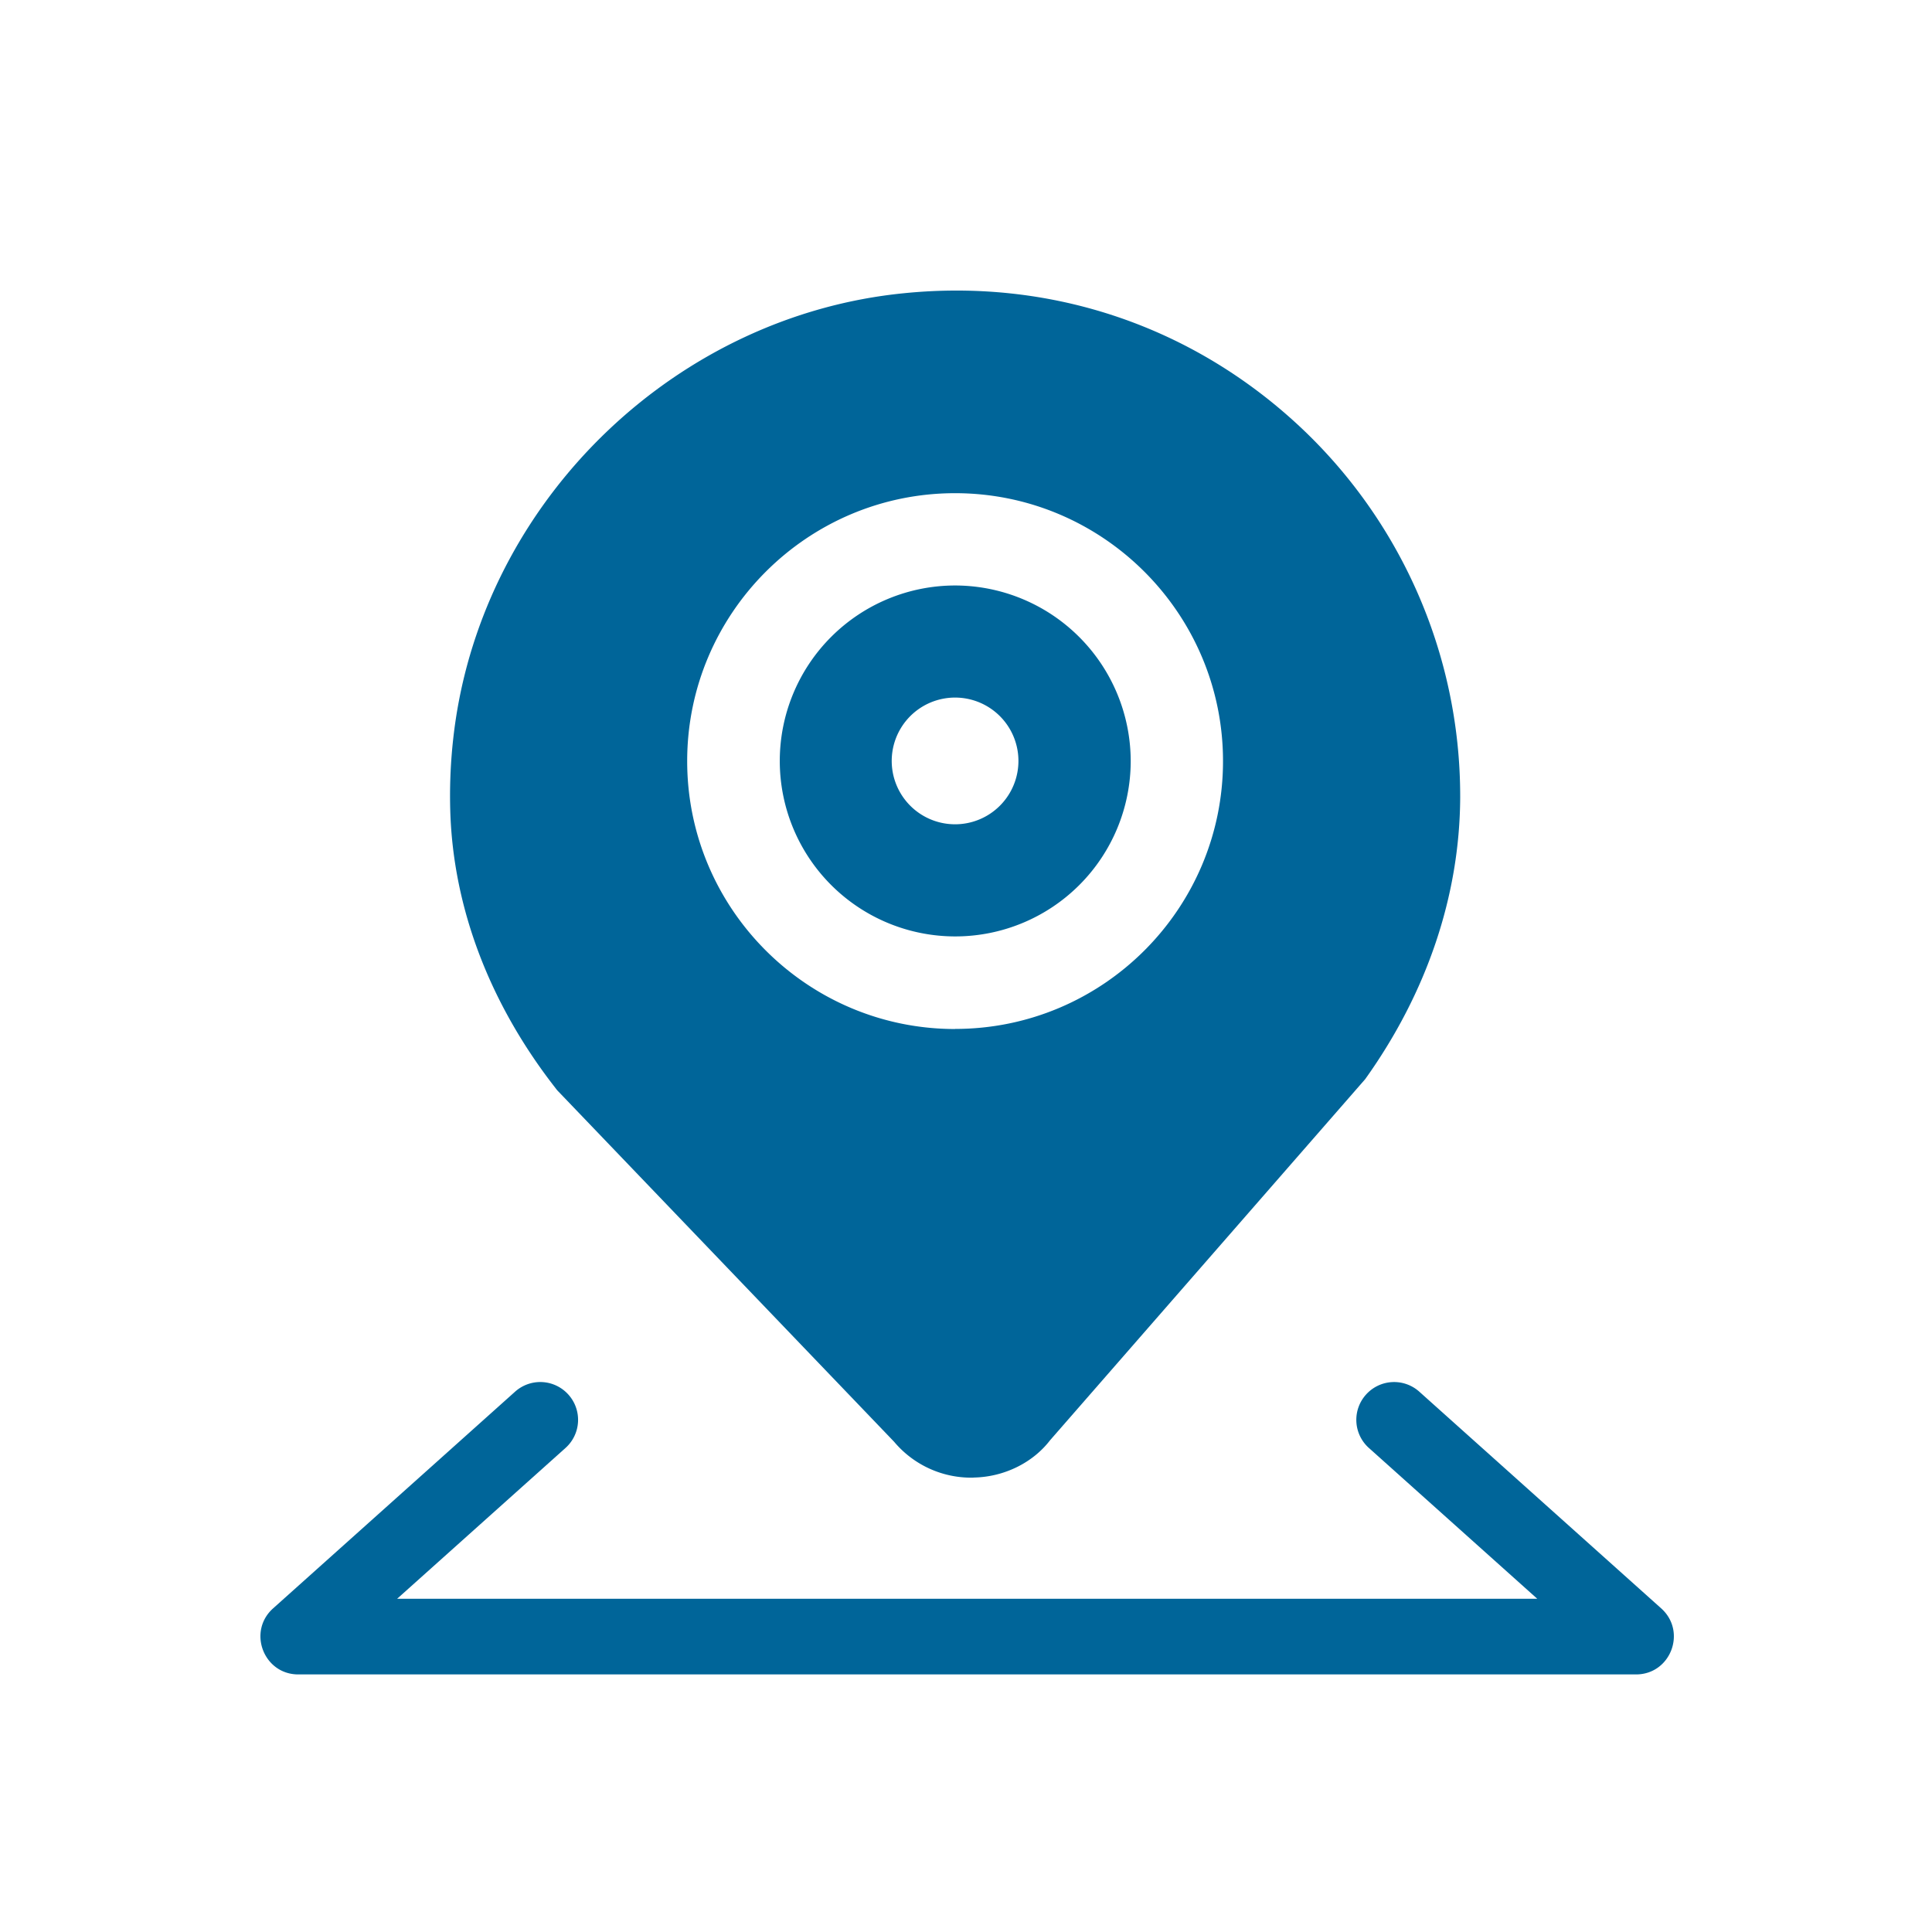
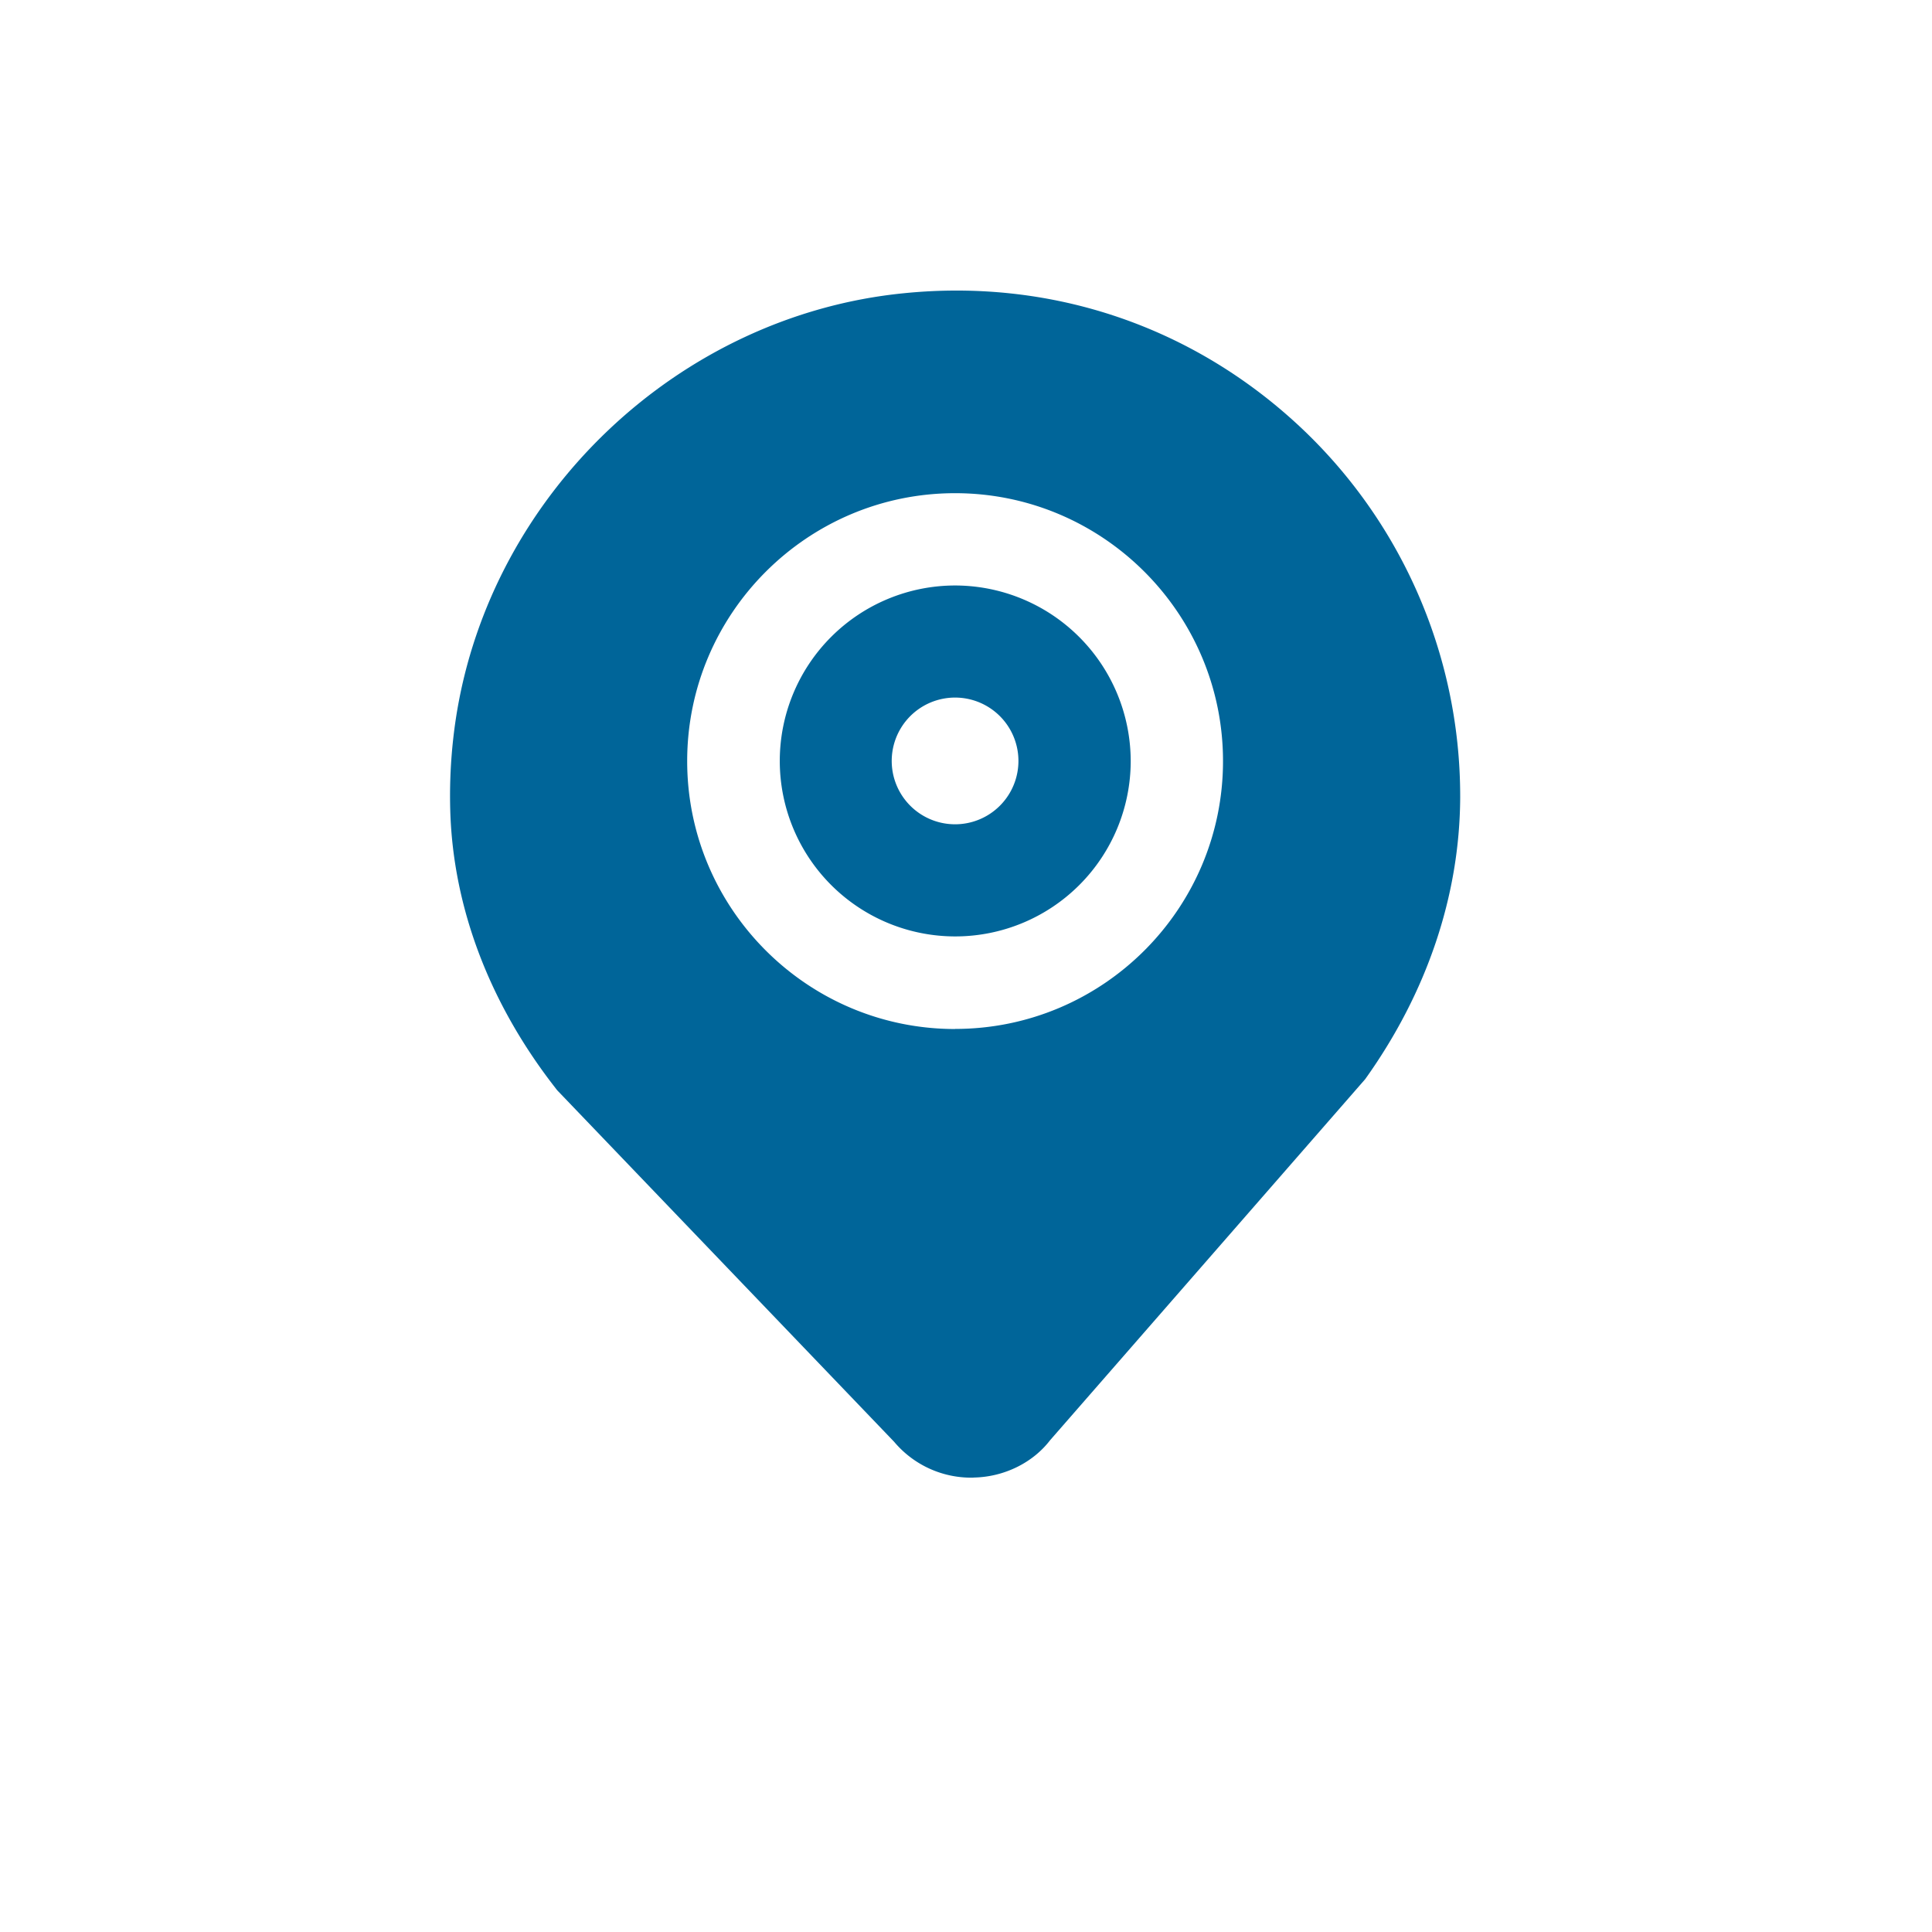
<svg xmlns="http://www.w3.org/2000/svg" id="图层_1" data-name="图层 1" viewBox="0 0 1024 1024">
  <defs>
    <style>.cls-1{fill:#006599;}</style>
  </defs>
  <title>解决方案-服务价值icon</title>
  <path class="cls-1" d="M506.24,310.32a93,93,0,1,0,93.06,93A93.2,93.2,0,0,0,506.24,310.32ZM523,432.39a33.58,33.58,0,1,1,16.79-29.08A33.58,33.58,0,0,1,523,432.39Z" />
  <path class="cls-1" d="M686,223.4c-56.65-51.42-130.08-75.68-206.75-68-119.1,11.7-218.91,106.08-237.48,224.52a272.47,272.47,0,0,0-3.11,50.16c1.59,51.22,20.89,102,55.85,146.73a13.64,13.64,0,0,0,1.58,1.85L473.92,764.19a53.32,53.32,0,0,0,41,19,8.18,8.18,0,0,0,1.26-.06c16.26-.33,31.33-8,40.32-19.7L723.56,572c32.72-45.74,50.1-97.29,50.37-149.11v-1.12A268.25,268.25,0,0,0,686,223.4Zm-179.78,322c-78.32,0-142-63.72-142-142s63.71-142,142-142,142,63.72,142,142S584.57,545.35,506.24,545.35Z" />
-   <path class="cls-1" d="M724,739.18h0a20,20,0,0,0,1.56,28.29l89.21,79.9H210.5l89.21-79.9a20,20,0,0,0,1.56-28.29h0A20,20,0,0,0,273,737.62L144.74,852.48c-13.7,12.27-5,35,13.37,35h709c18.39,0,27.06-22.69,13.37-35L752.26,737.62A20,20,0,0,0,724,739.18Z" />
</svg>